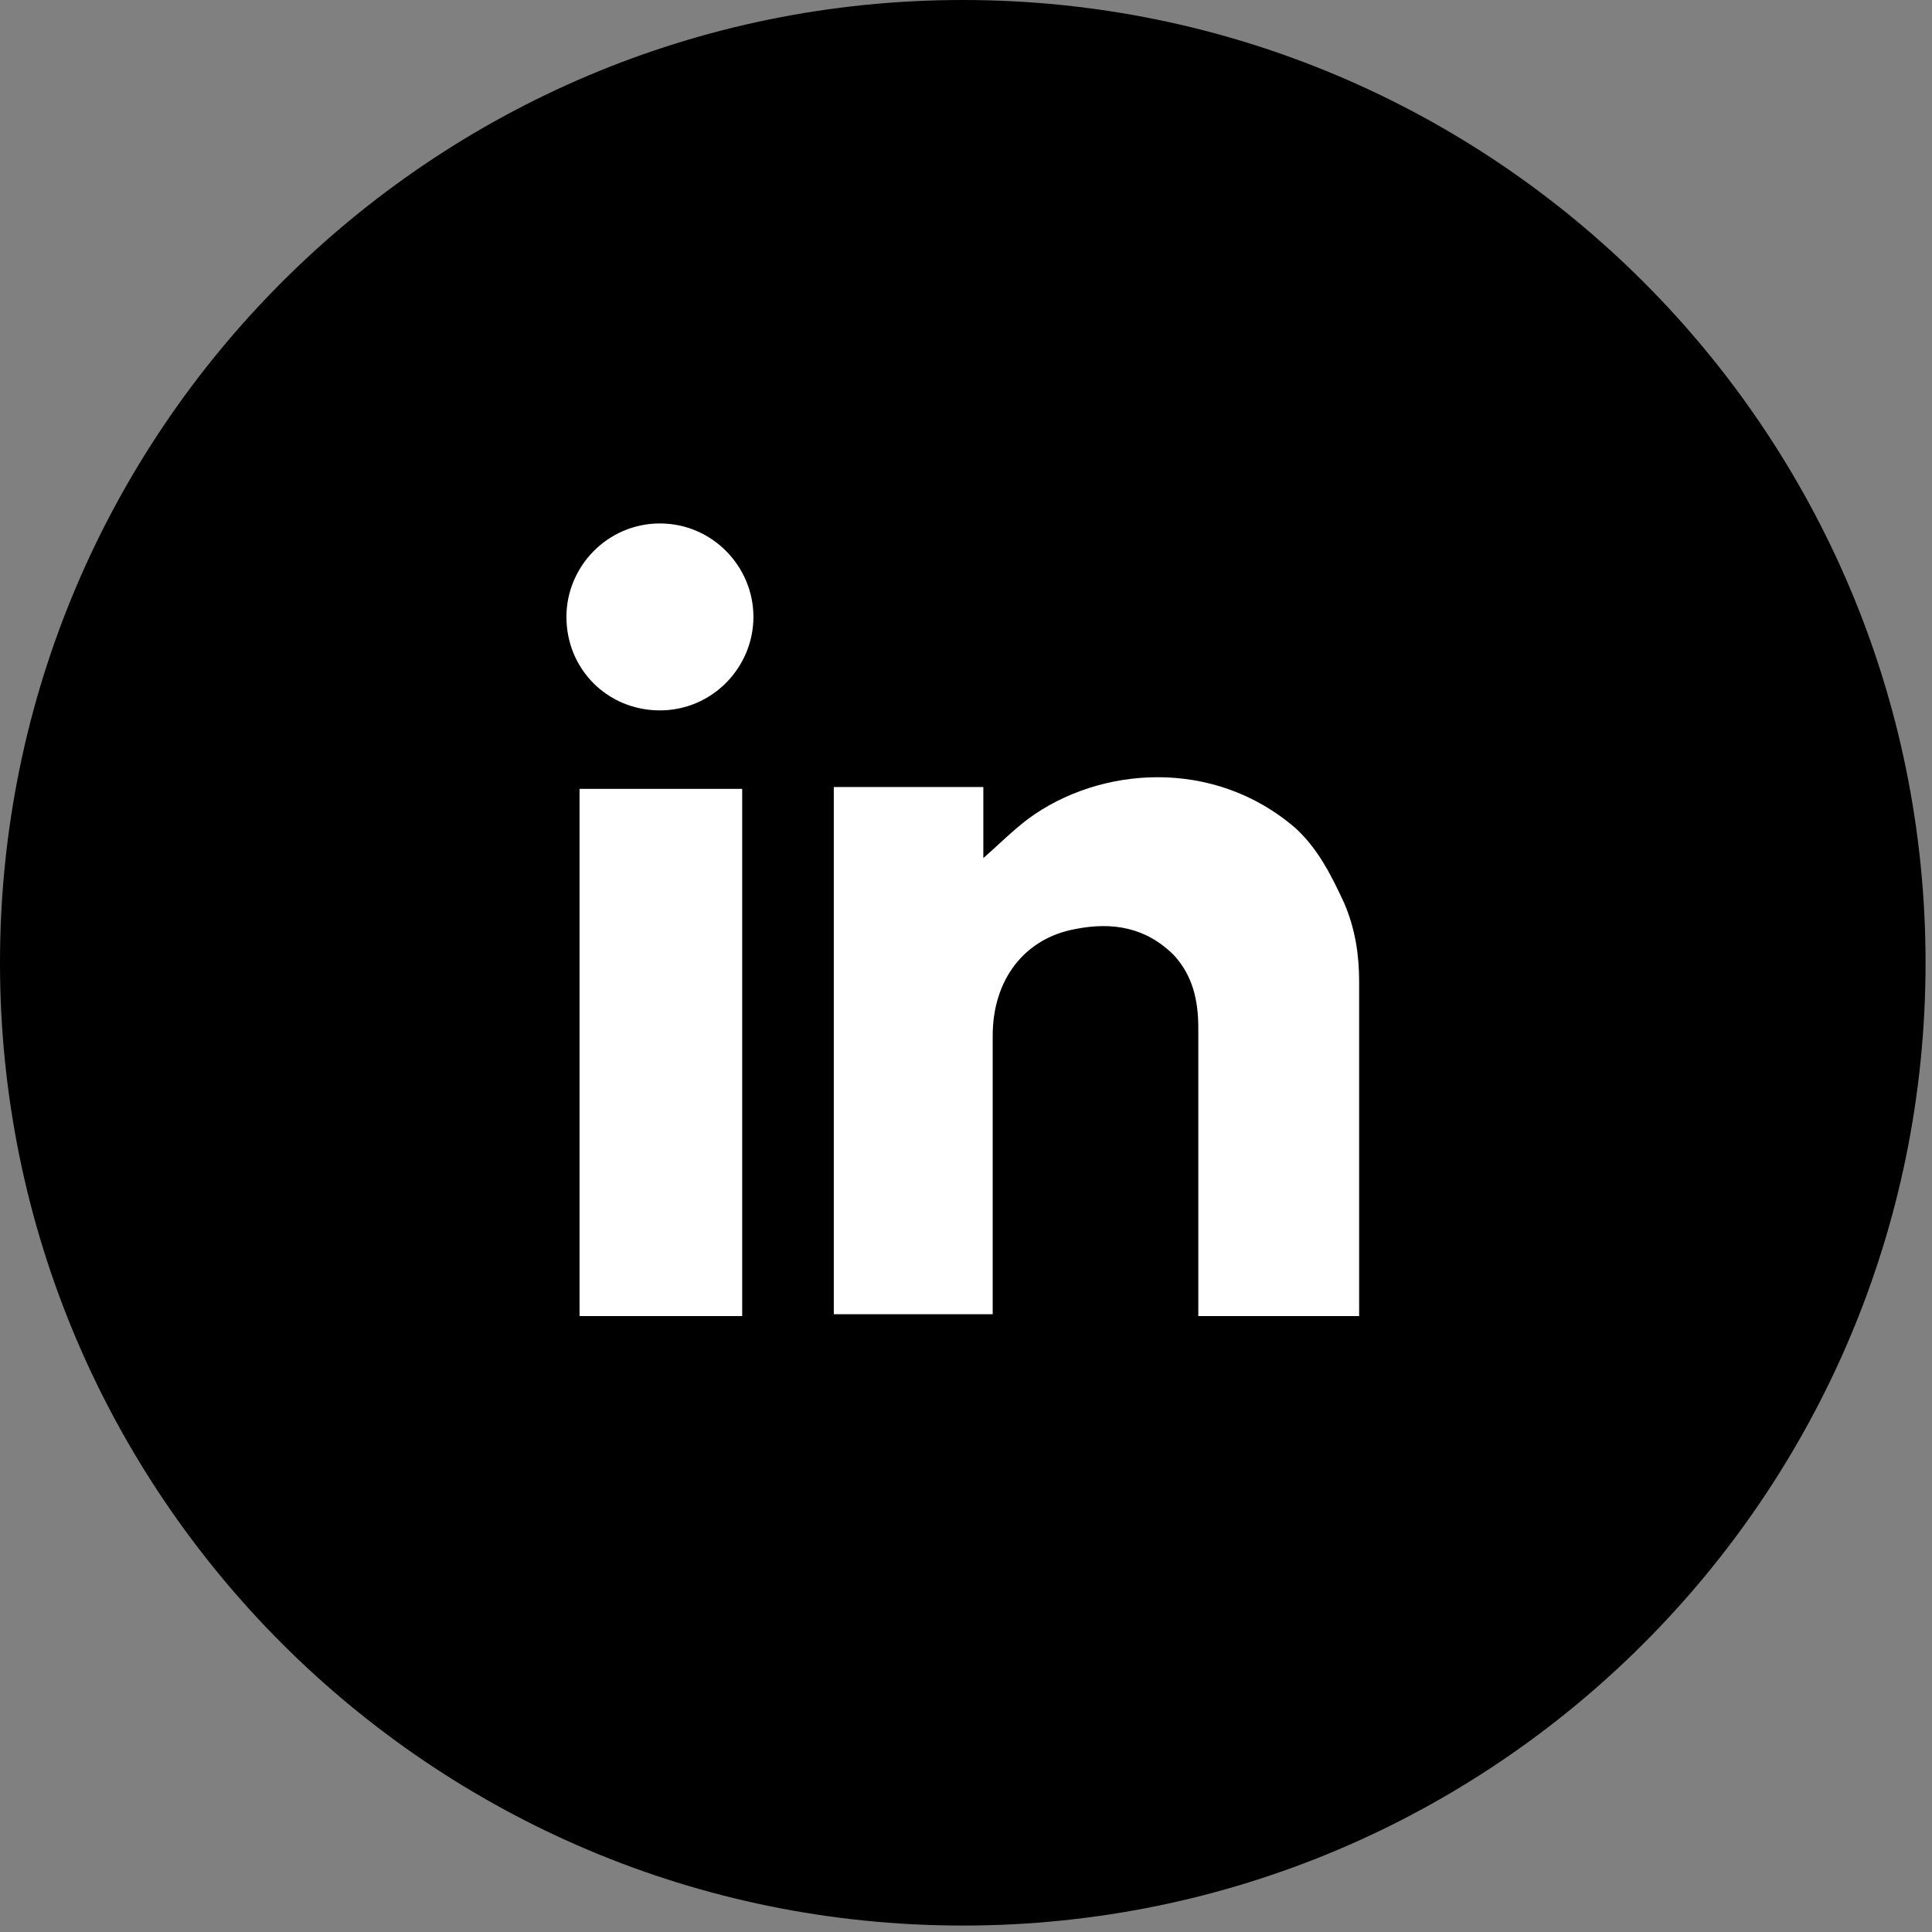
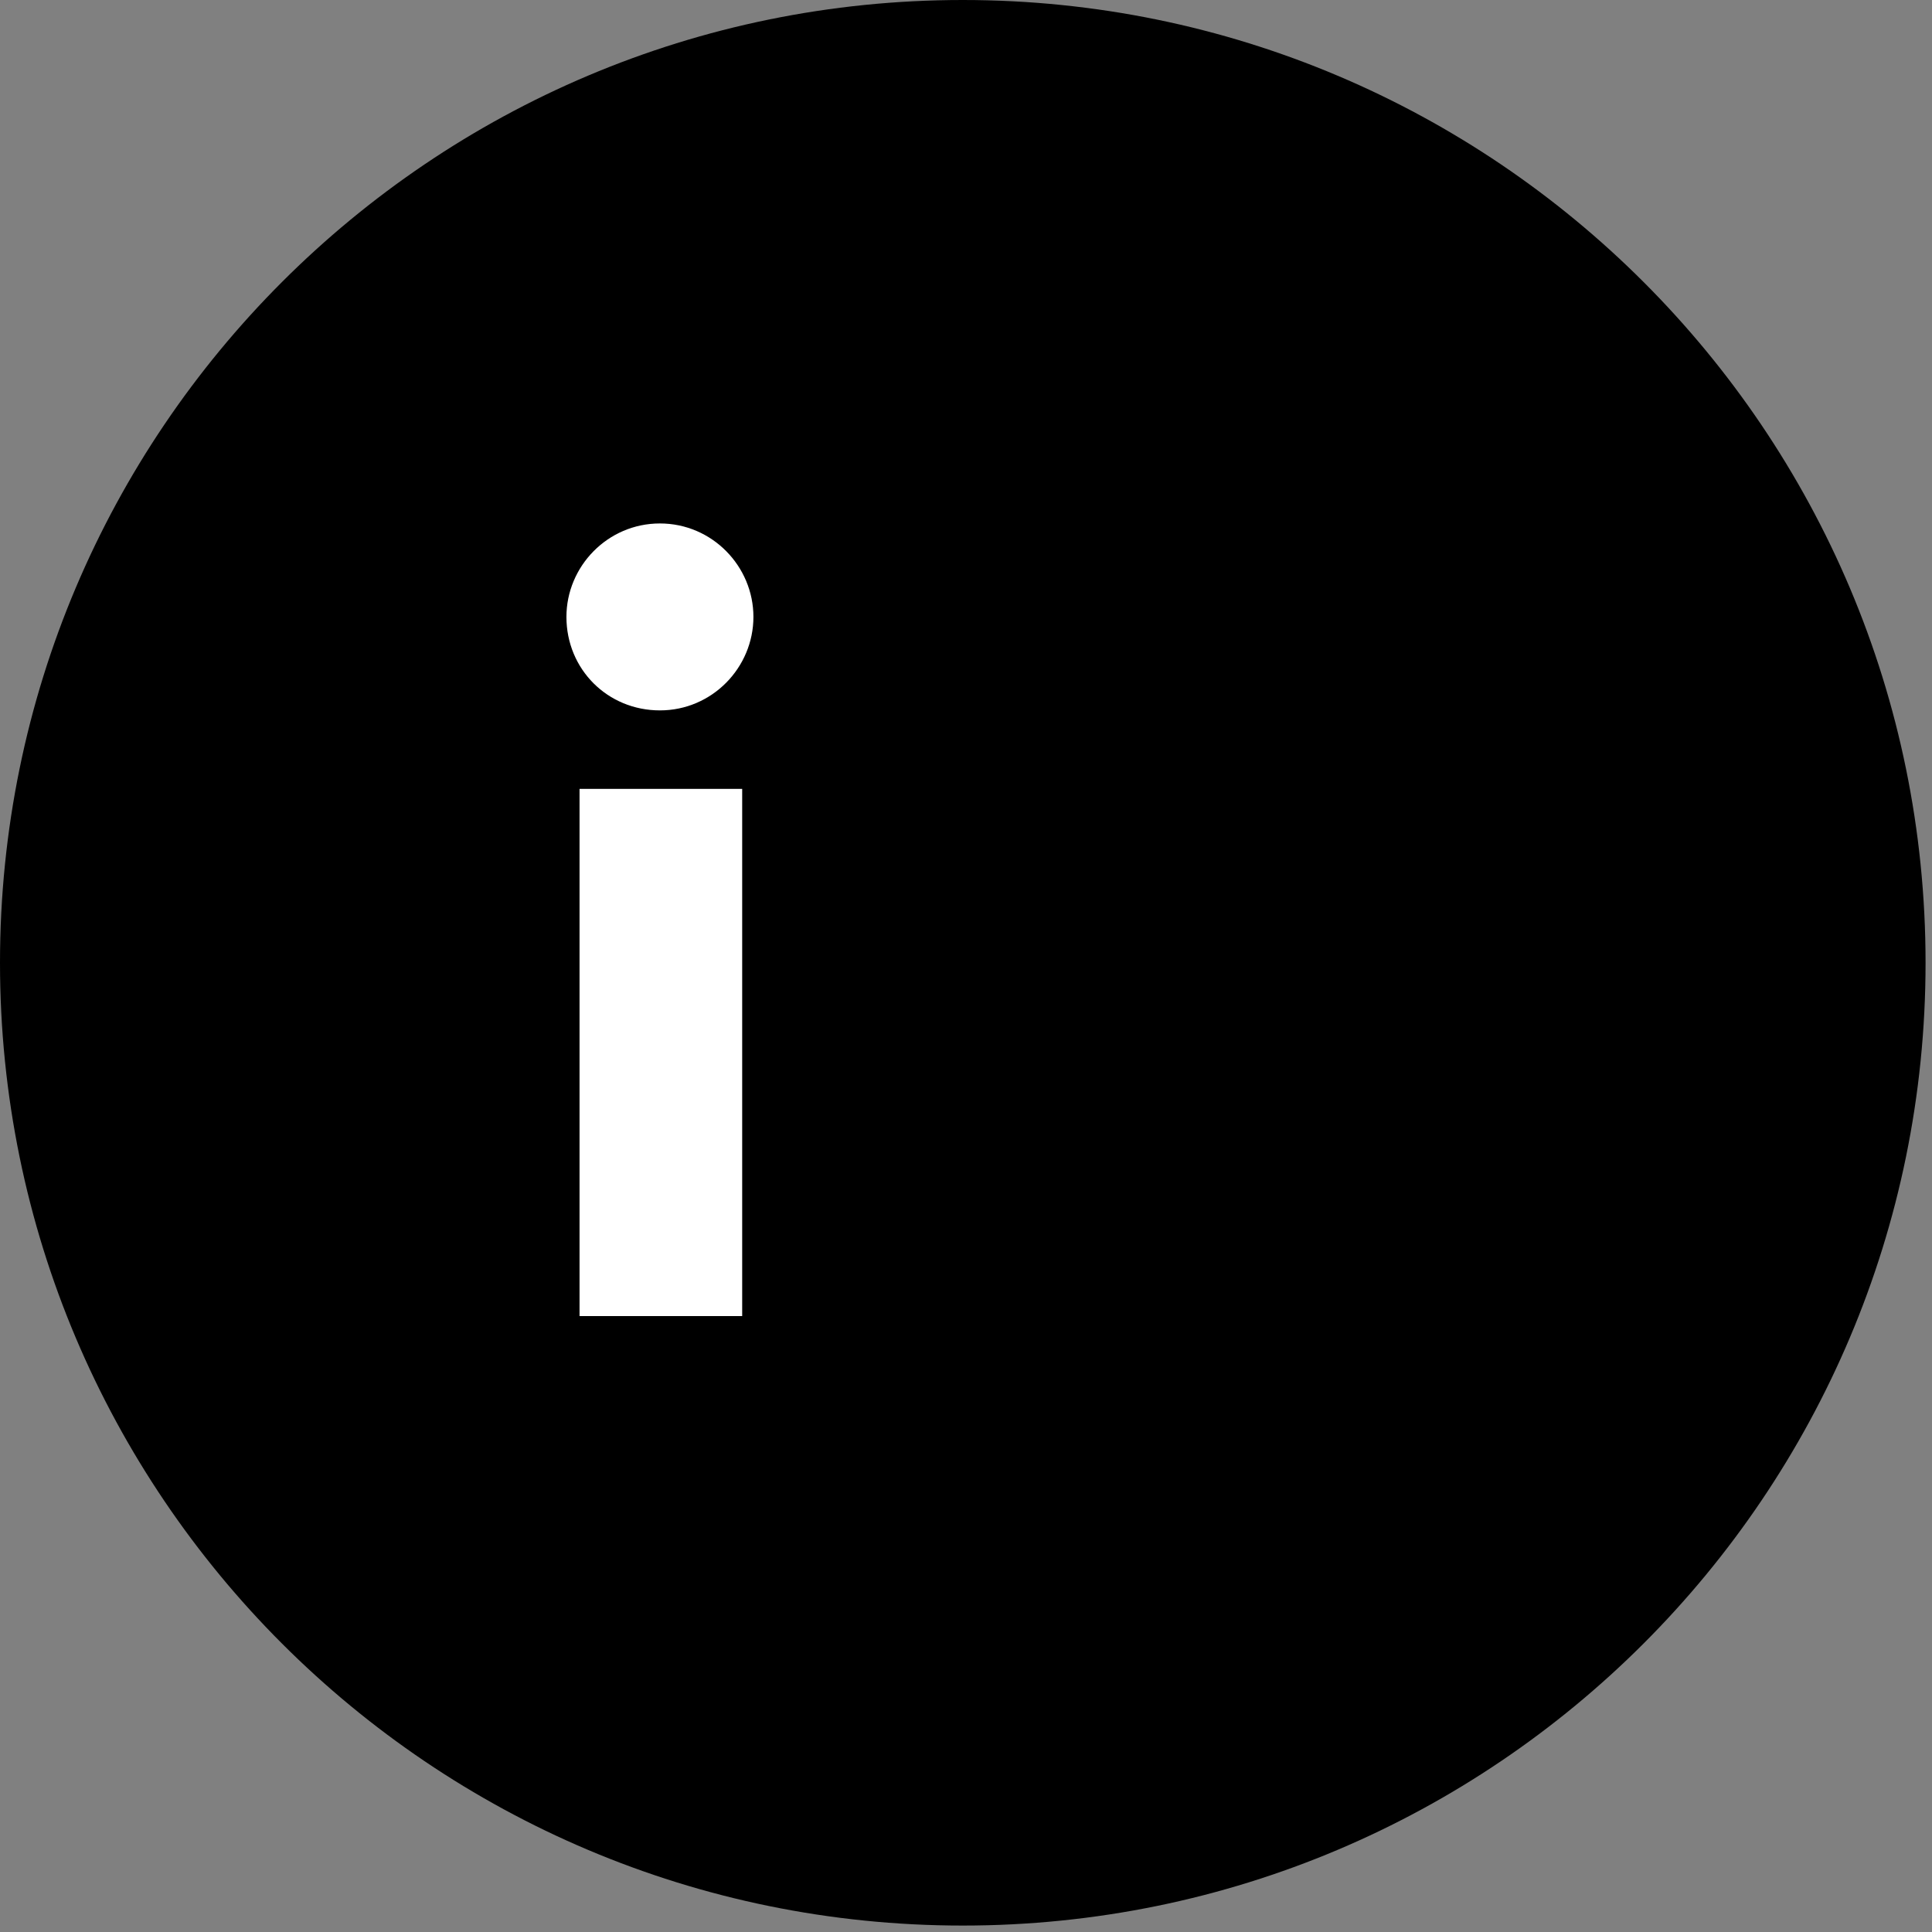
<svg xmlns="http://www.w3.org/2000/svg" width="33" height="33" viewBox="0 0 33 33" fill="none">
  <rect x="0" y="0" width="33" height="33" fill="#808080" stroke="none" />
  <path d="M16.445 32.89C25.527 32.89 32.89 25.527 32.89 16.445C32.89 7.363 25.527 0 16.445 0C7.363 0 0 7.363 0 16.445C0 25.527 7.363 32.89 16.445 32.89Z" fill="black" />
-   <path d="M23.215 22.48C22.289 22.48 21.395 22.48 20.468 22.48C20.468 22.416 20.468 22.352 20.468 22.289C20.468 20.724 20.468 19.159 20.468 17.563C20.468 17.084 20.373 16.669 20.053 16.317C19.574 15.838 19 15.742 18.361 15.87C17.499 16.03 16.956 16.732 16.956 17.69C16.956 19.223 16.956 20.756 16.956 22.257C16.956 22.32 16.956 22.384 16.956 22.448C16.062 22.448 15.168 22.448 14.242 22.448C14.242 19.447 14.242 16.477 14.242 13.443C15.072 13.443 15.934 13.443 16.796 13.443C16.796 13.858 16.796 14.274 16.796 14.657C17.052 14.433 17.307 14.178 17.563 13.986C18.776 13.092 20.724 12.932 22.129 14.146C22.512 14.497 22.736 14.944 22.959 15.423C23.151 15.87 23.215 16.317 23.215 16.764C23.215 18.584 23.215 20.436 23.215 22.257C23.215 22.32 23.215 22.384 23.215 22.48Z" fill="white" />
  <path d="M12.677 22.48C11.751 22.48 10.825 22.48 9.899 22.48C9.899 19.479 9.899 16.477 9.899 13.475C10.825 13.475 11.751 13.475 12.677 13.475C12.677 16.477 12.677 19.447 12.677 22.48Z" fill="white" />
  <path d="M11.272 12.134C10.378 12.134 9.675 11.432 9.675 10.537C9.675 9.675 10.378 8.941 11.272 8.941C12.166 8.941 12.869 9.675 12.869 10.537C12.869 11.4 12.166 12.134 11.272 12.134Z" fill="white" />
</svg>